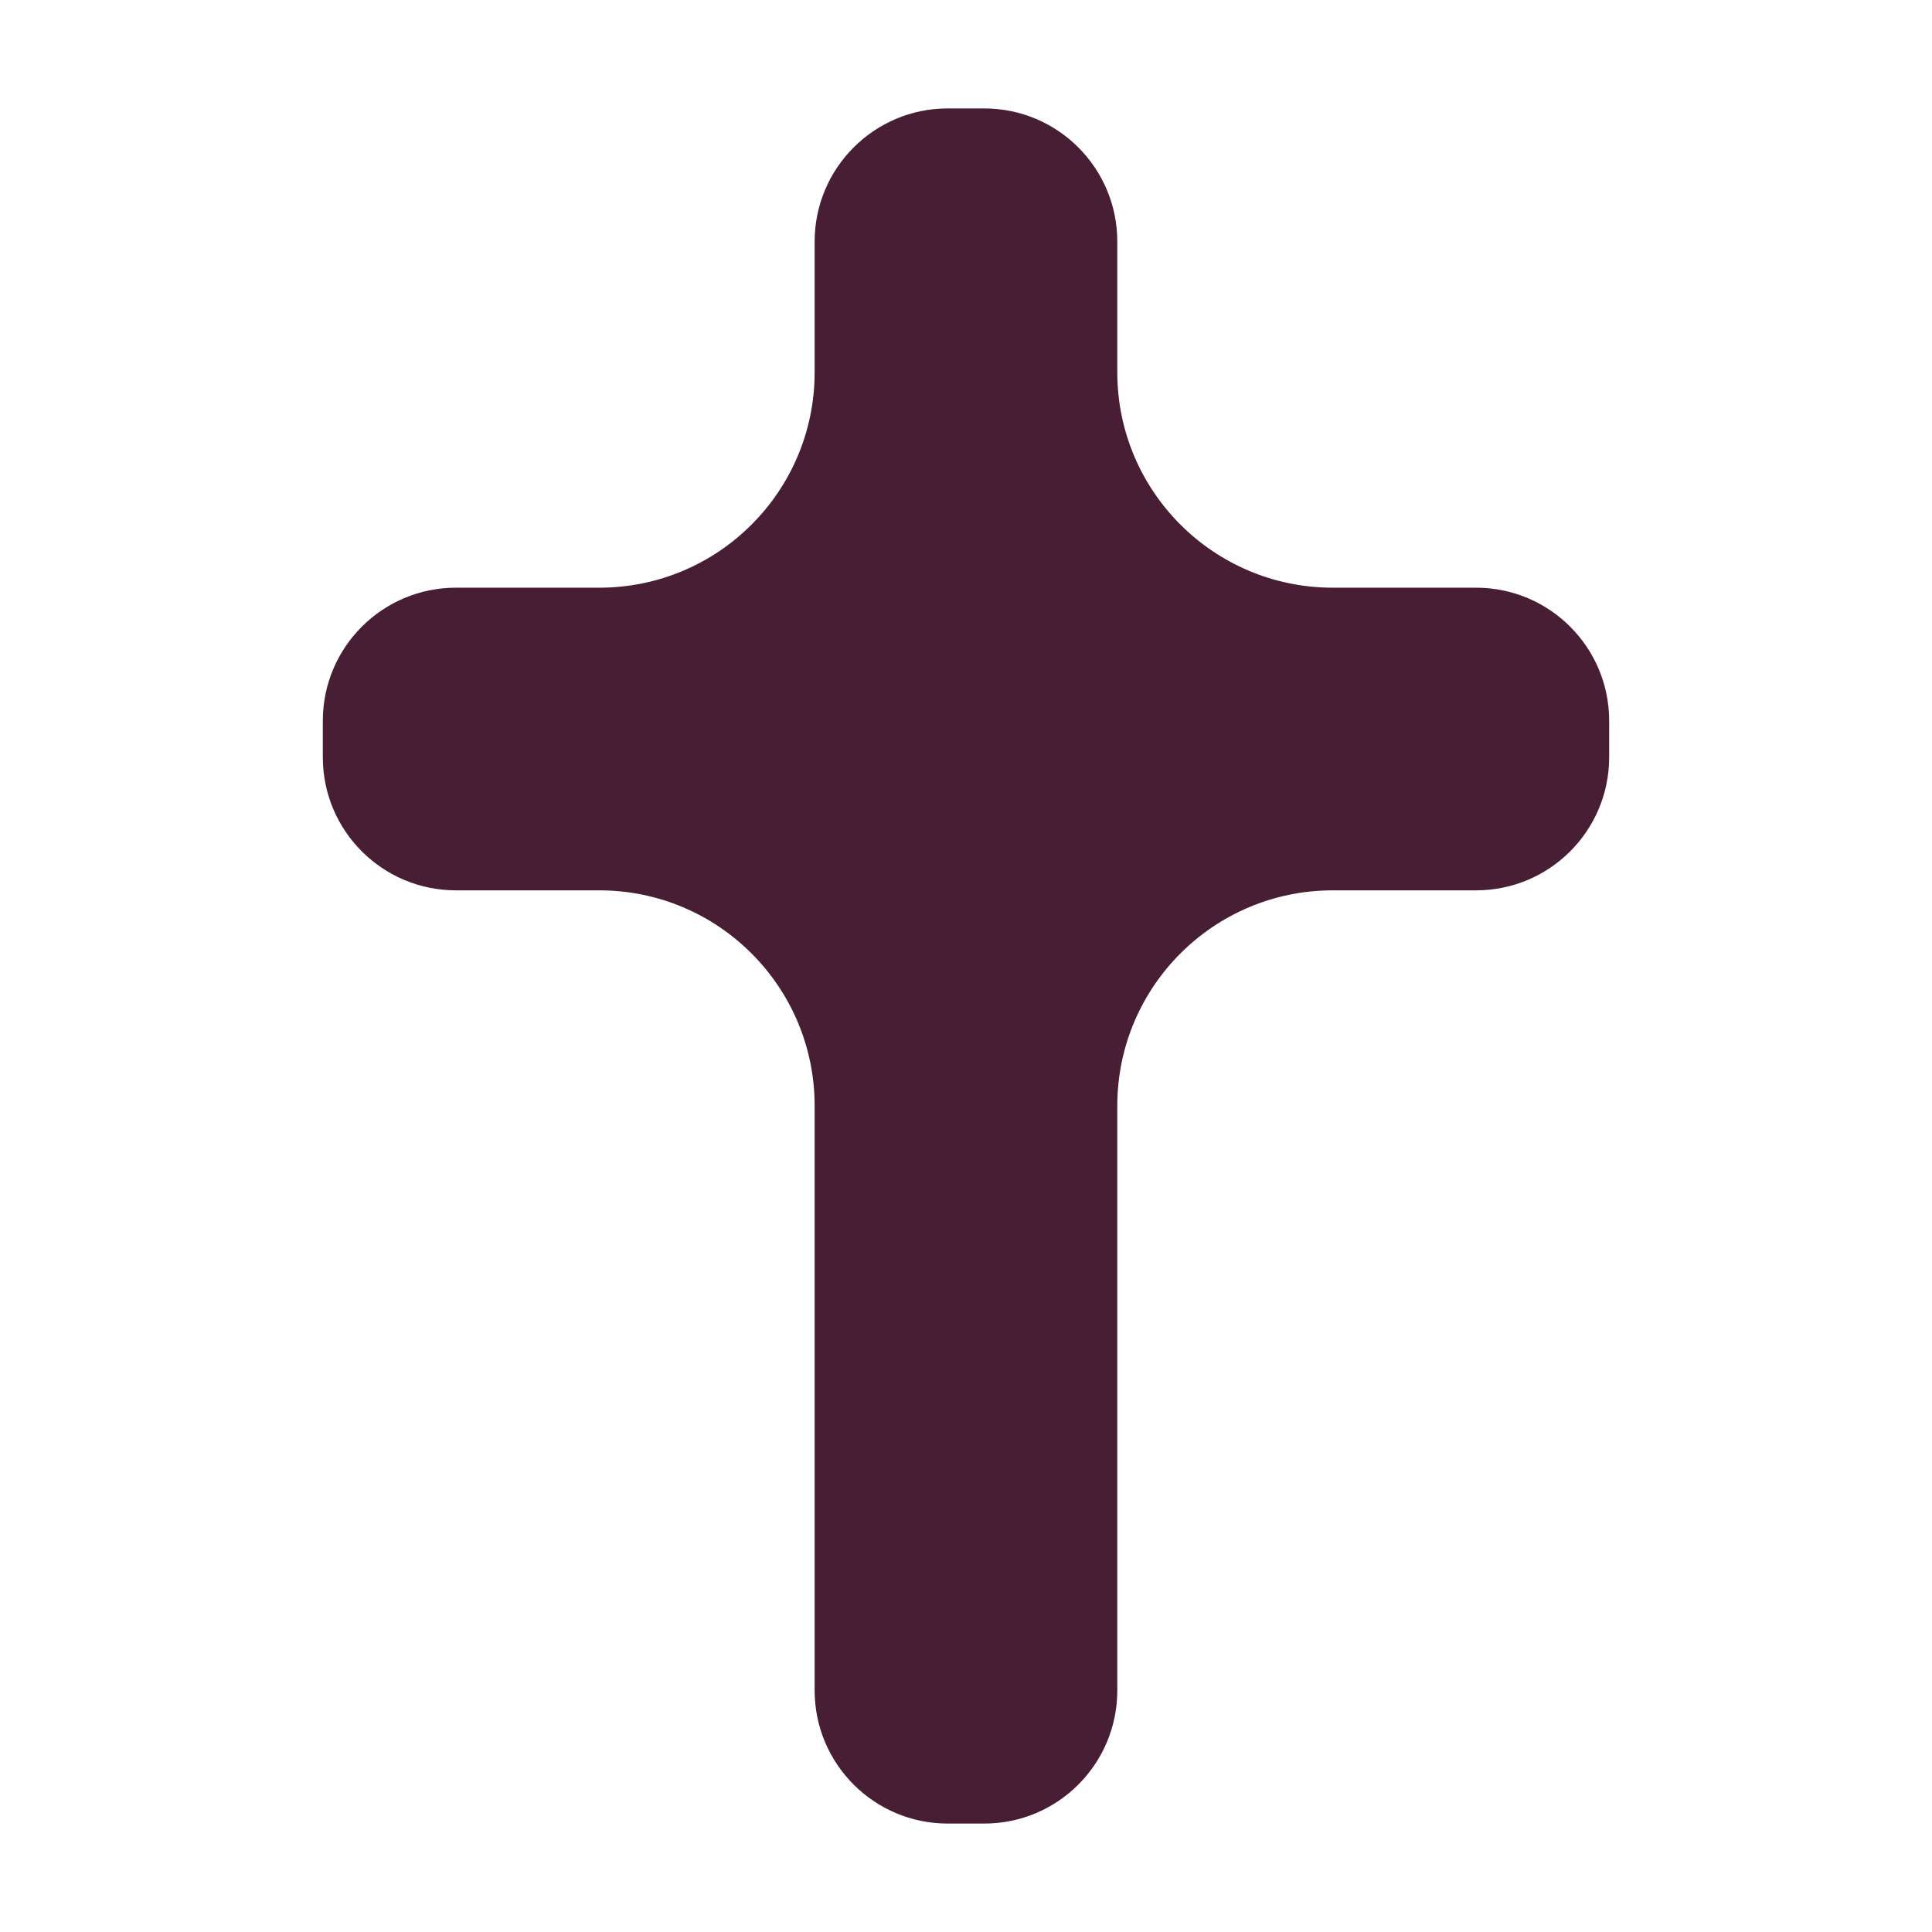
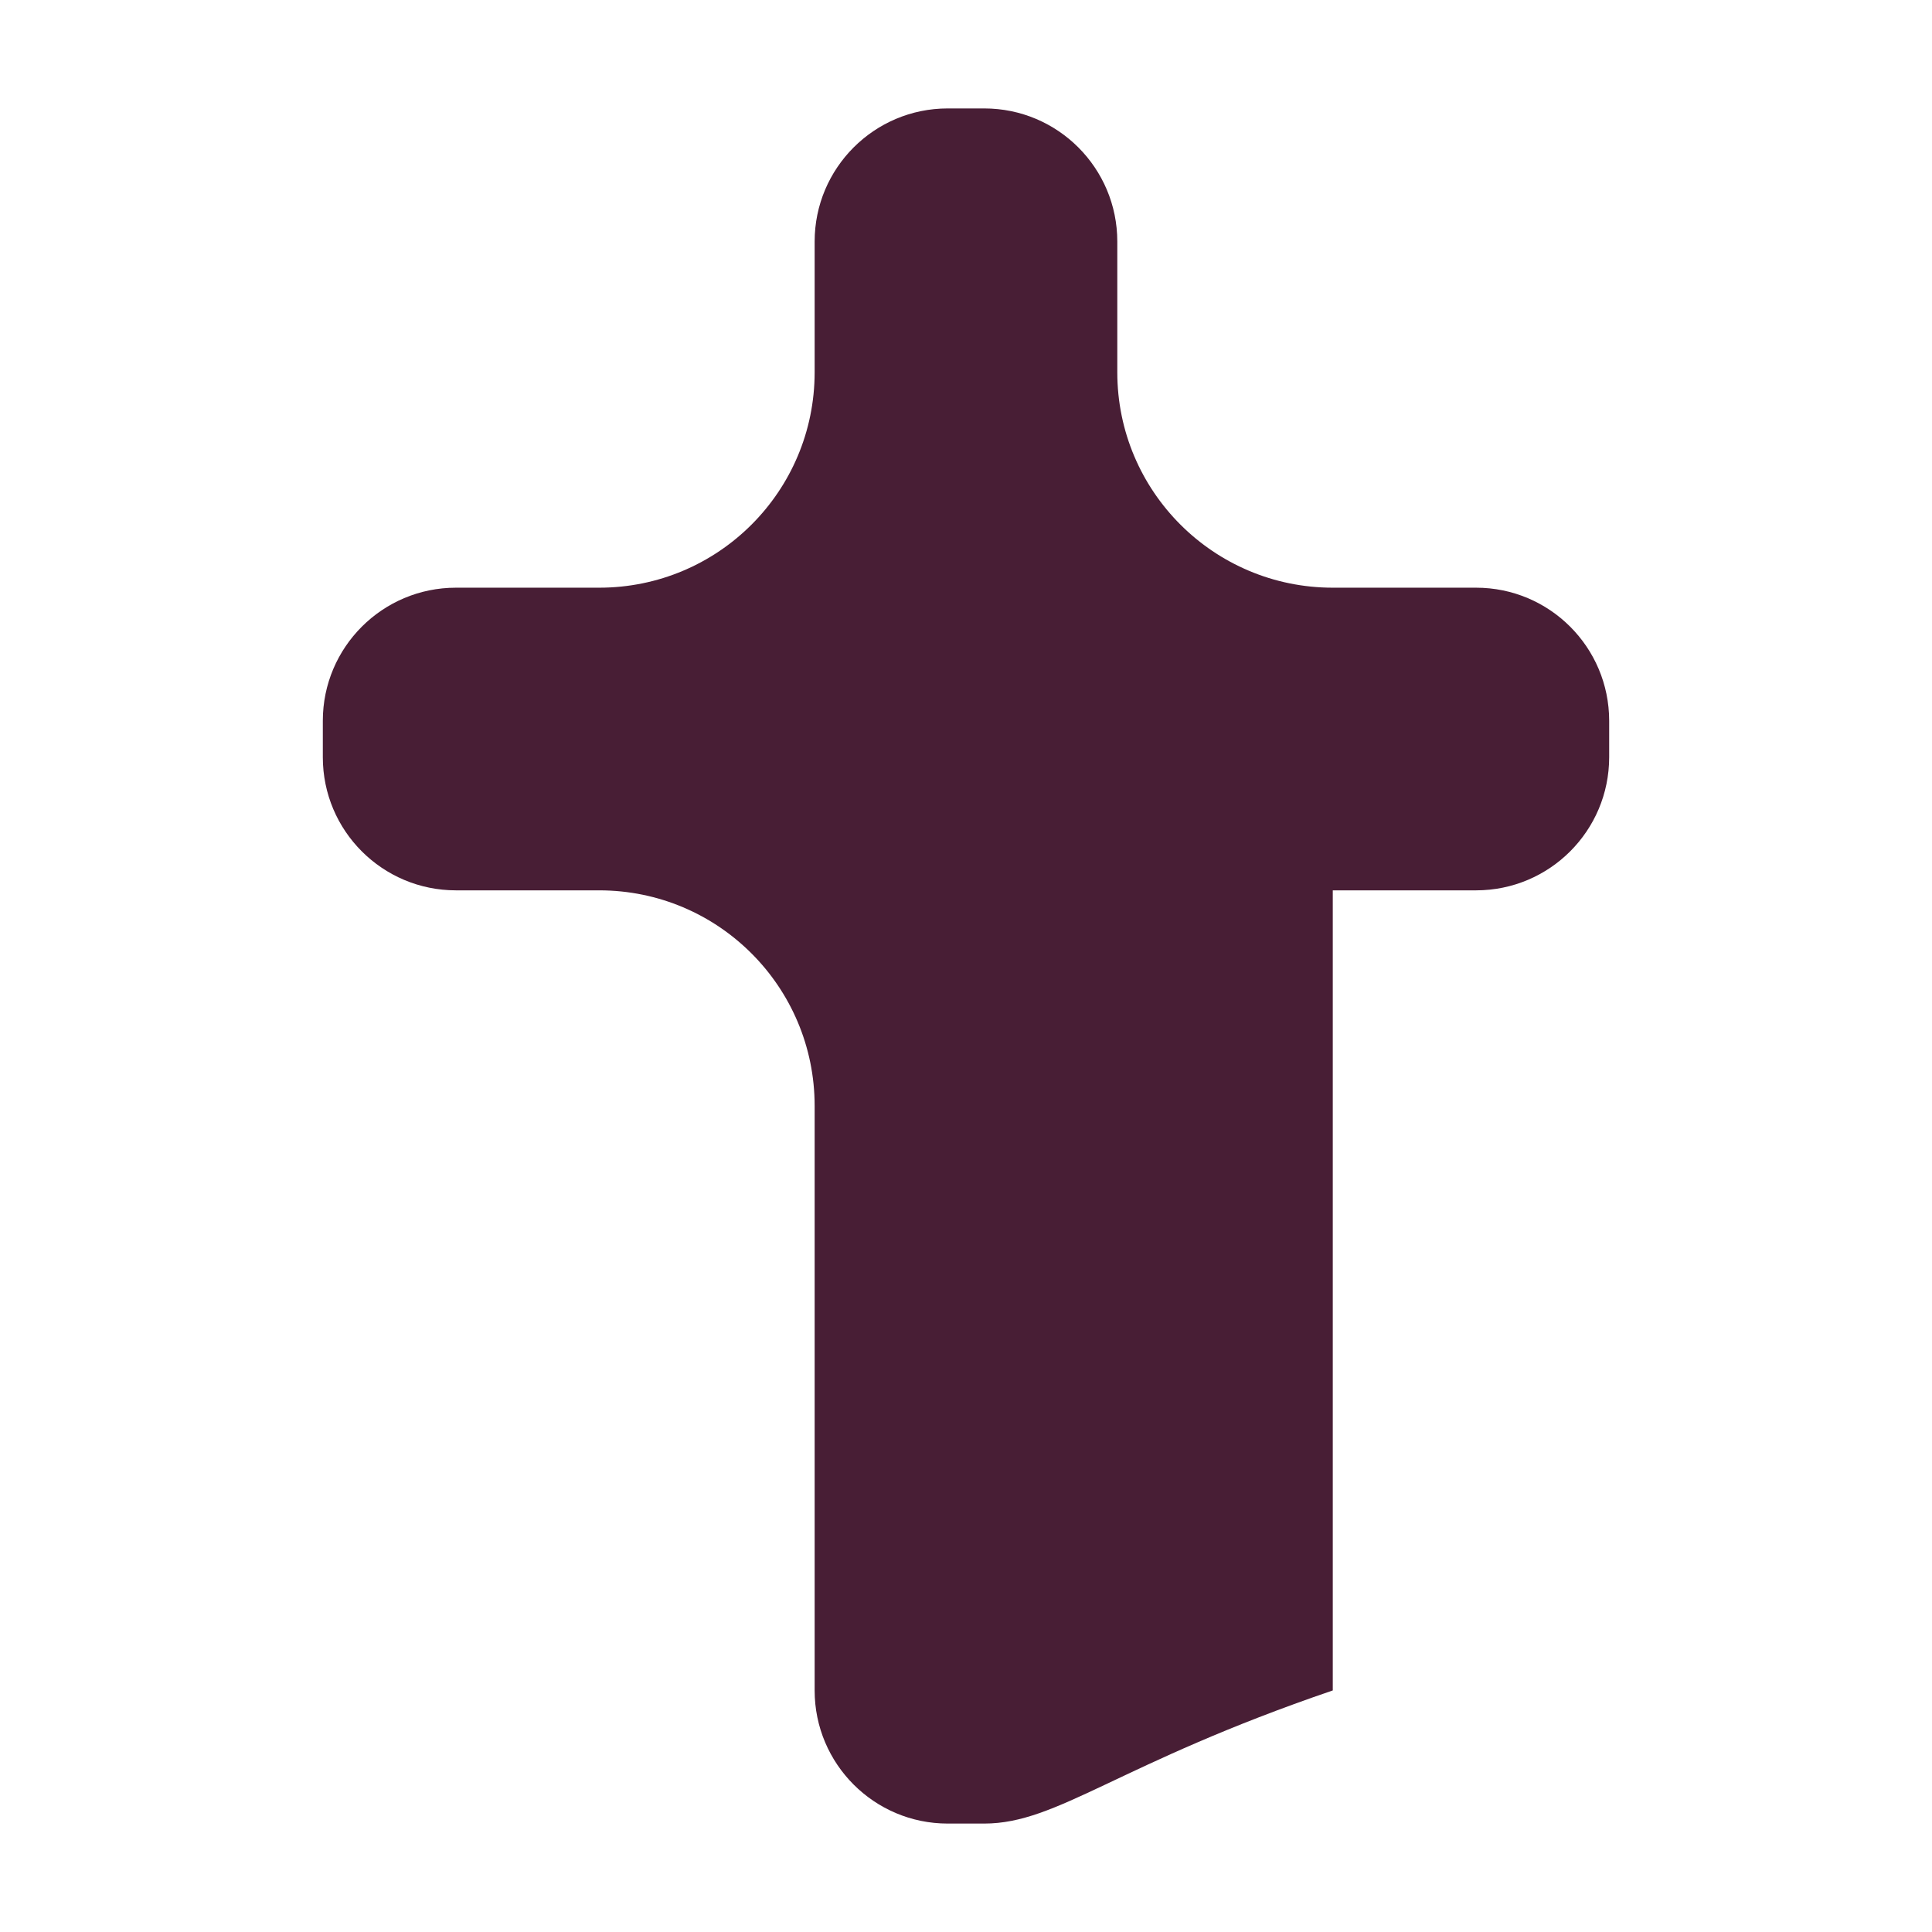
<svg xmlns="http://www.w3.org/2000/svg" width="32" height="32" viewBox="0 0 32 32" fill="none">
-   <rect width="32" height="32" fill="white" />
-   <path d="M16.302 1.796C17.52 1.796 18.506 2.783 18.506 4.001V6.166C18.506 8.137 20.104 9.734 22.075 9.734H24.448C25.666 9.734 26.652 10.721 26.653 11.938V12.543C26.652 13.76 25.666 14.747 24.448 14.747H22.075C20.104 14.747 18.506 16.345 18.506 18.316V27.999C18.506 29.217 17.52 30.204 16.302 30.204H15.697C14.48 30.204 13.493 29.216 13.493 27.999V18.316C13.493 16.345 11.896 14.747 9.925 14.747H7.552C6.335 14.747 5.347 13.761 5.347 12.543V11.938C5.347 10.721 6.335 9.734 7.552 9.734H9.925C11.896 9.734 13.493 8.137 13.493 6.166V4.001C13.493 2.784 14.48 1.796 15.697 1.796H16.302Z" fill="#481E35" />
+   <path d="M16.302 1.796C17.52 1.796 18.506 2.783 18.506 4.001V6.166C18.506 8.137 20.104 9.734 22.075 9.734H24.448C25.666 9.734 26.652 10.721 26.653 11.938V12.543C26.652 13.76 25.666 14.747 24.448 14.747H22.075V27.999C18.506 29.217 17.52 30.204 16.302 30.204H15.697C14.48 30.204 13.493 29.216 13.493 27.999V18.316C13.493 16.345 11.896 14.747 9.925 14.747H7.552C6.335 14.747 5.347 13.761 5.347 12.543V11.938C5.347 10.721 6.335 9.734 7.552 9.734H9.925C11.896 9.734 13.493 8.137 13.493 6.166V4.001C13.493 2.784 14.48 1.796 15.697 1.796H16.302Z" fill="#481E35" />
</svg>